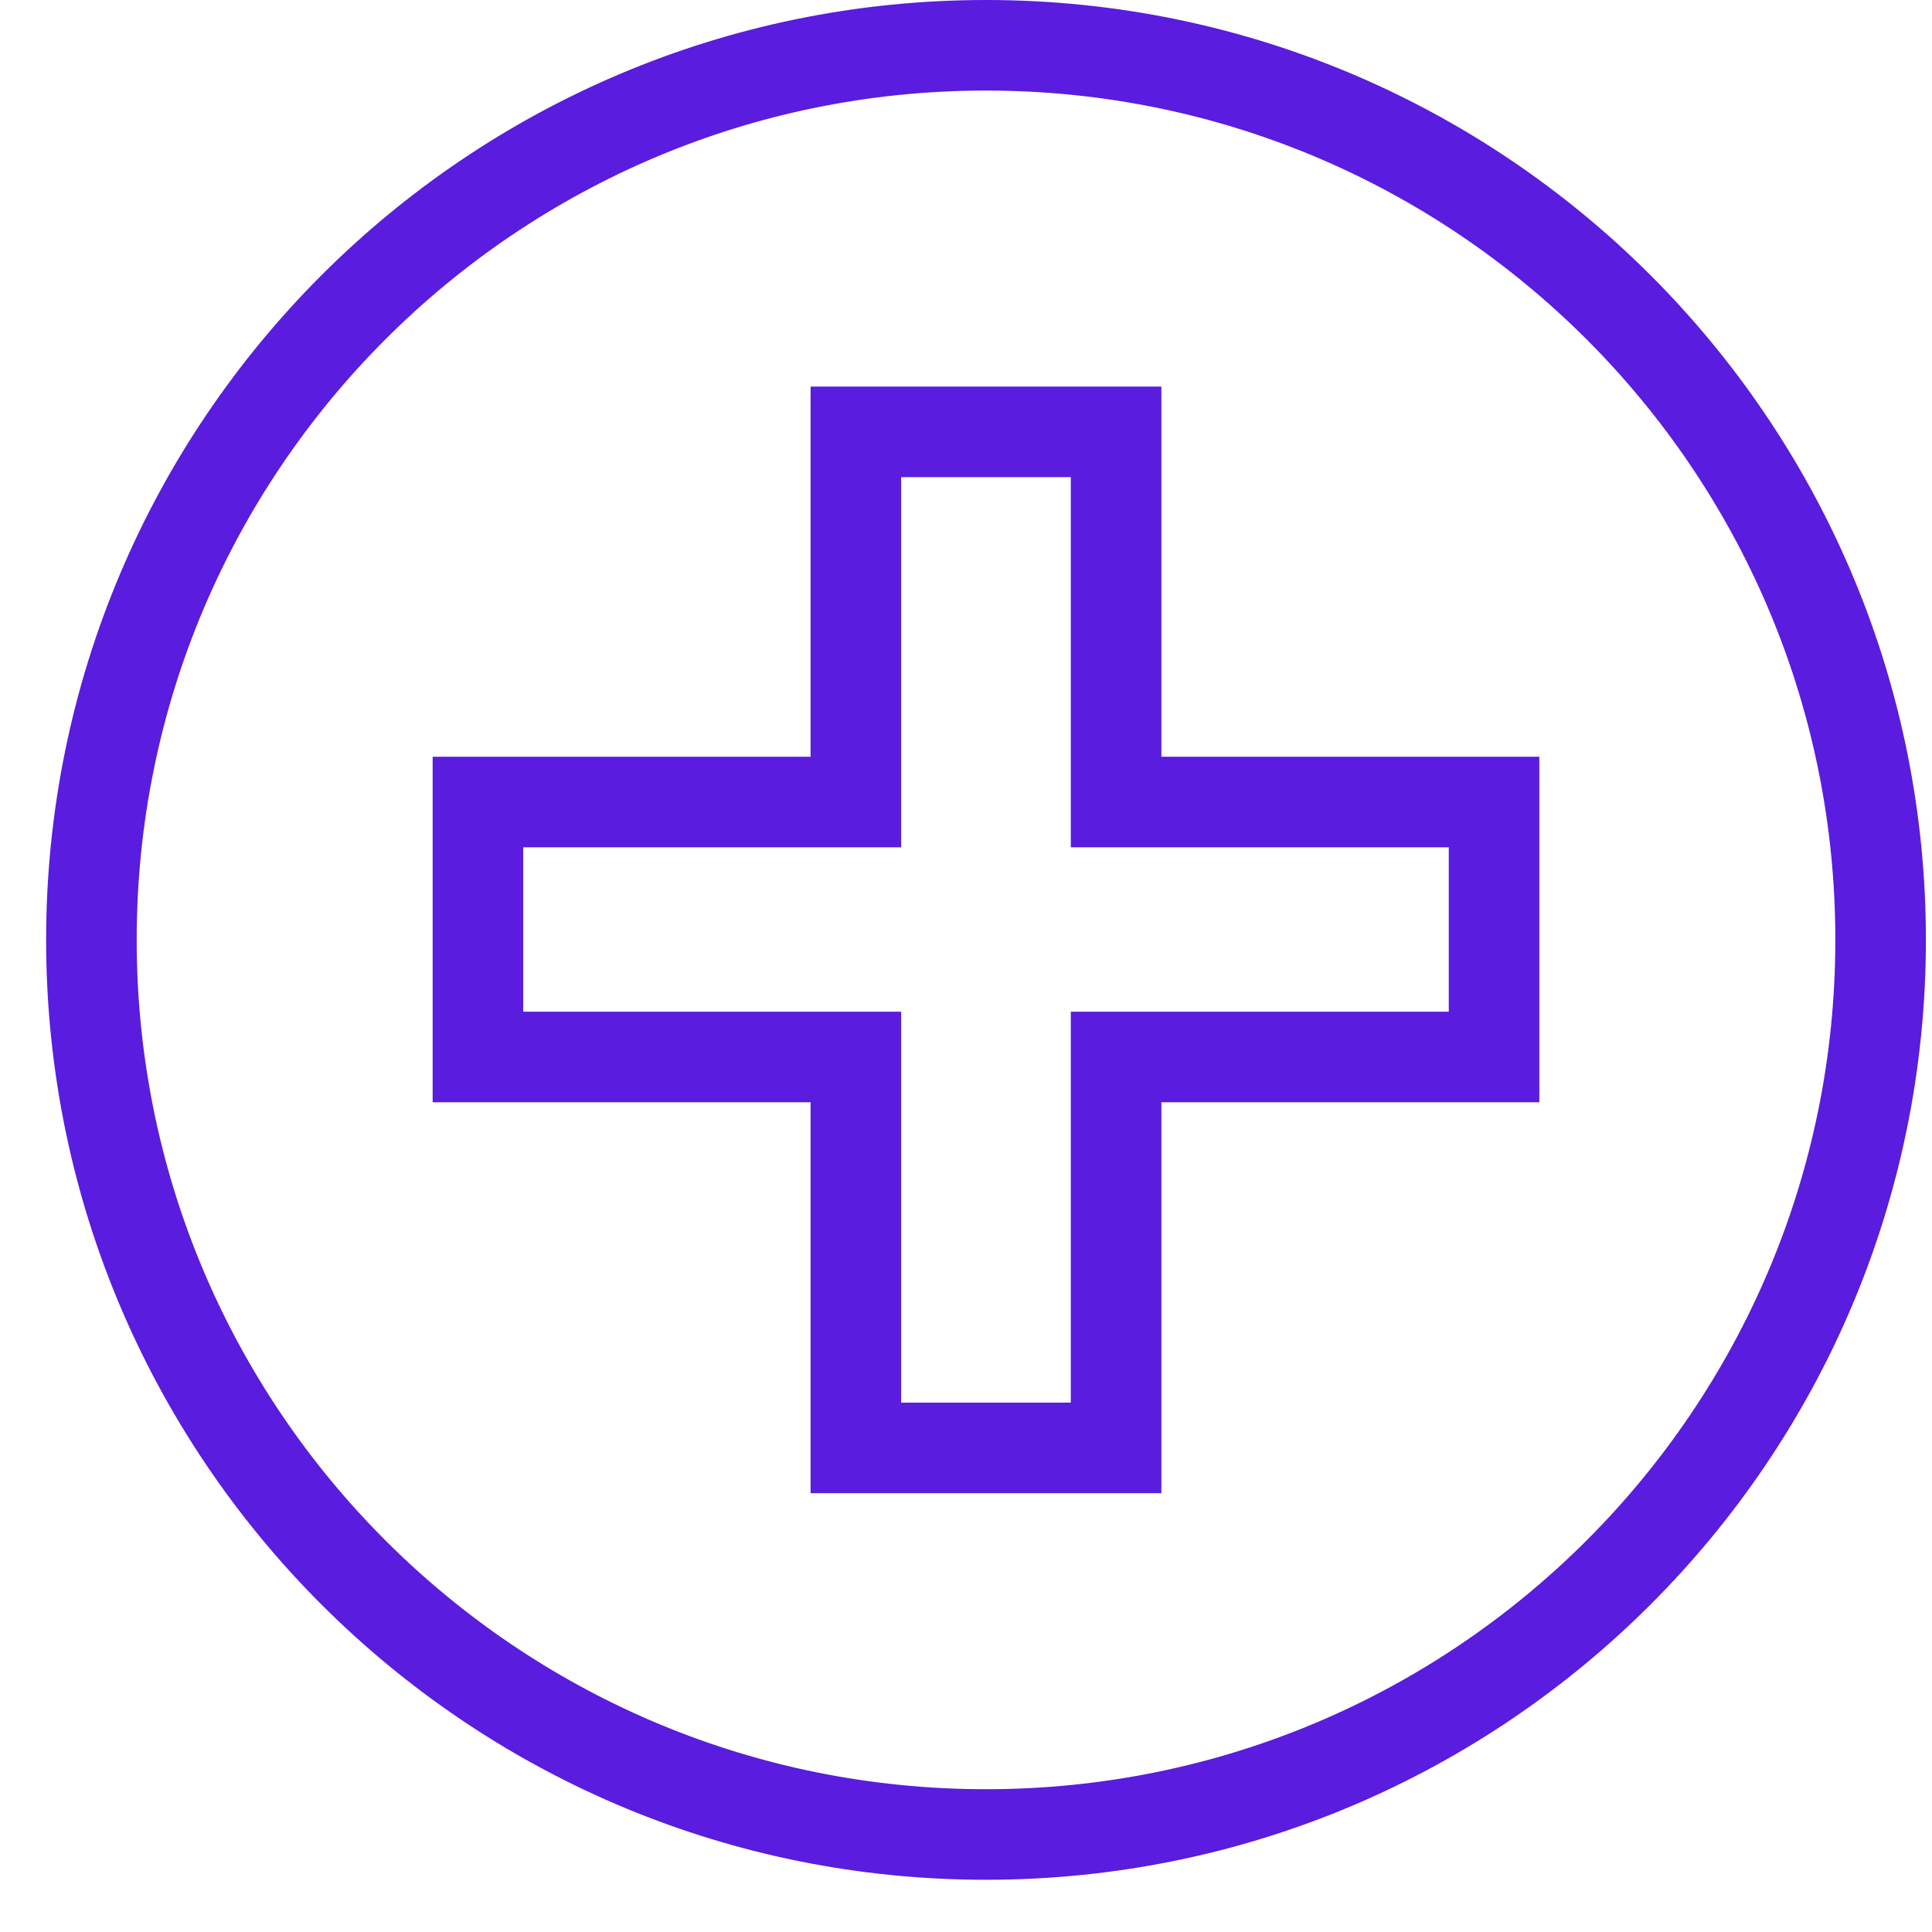
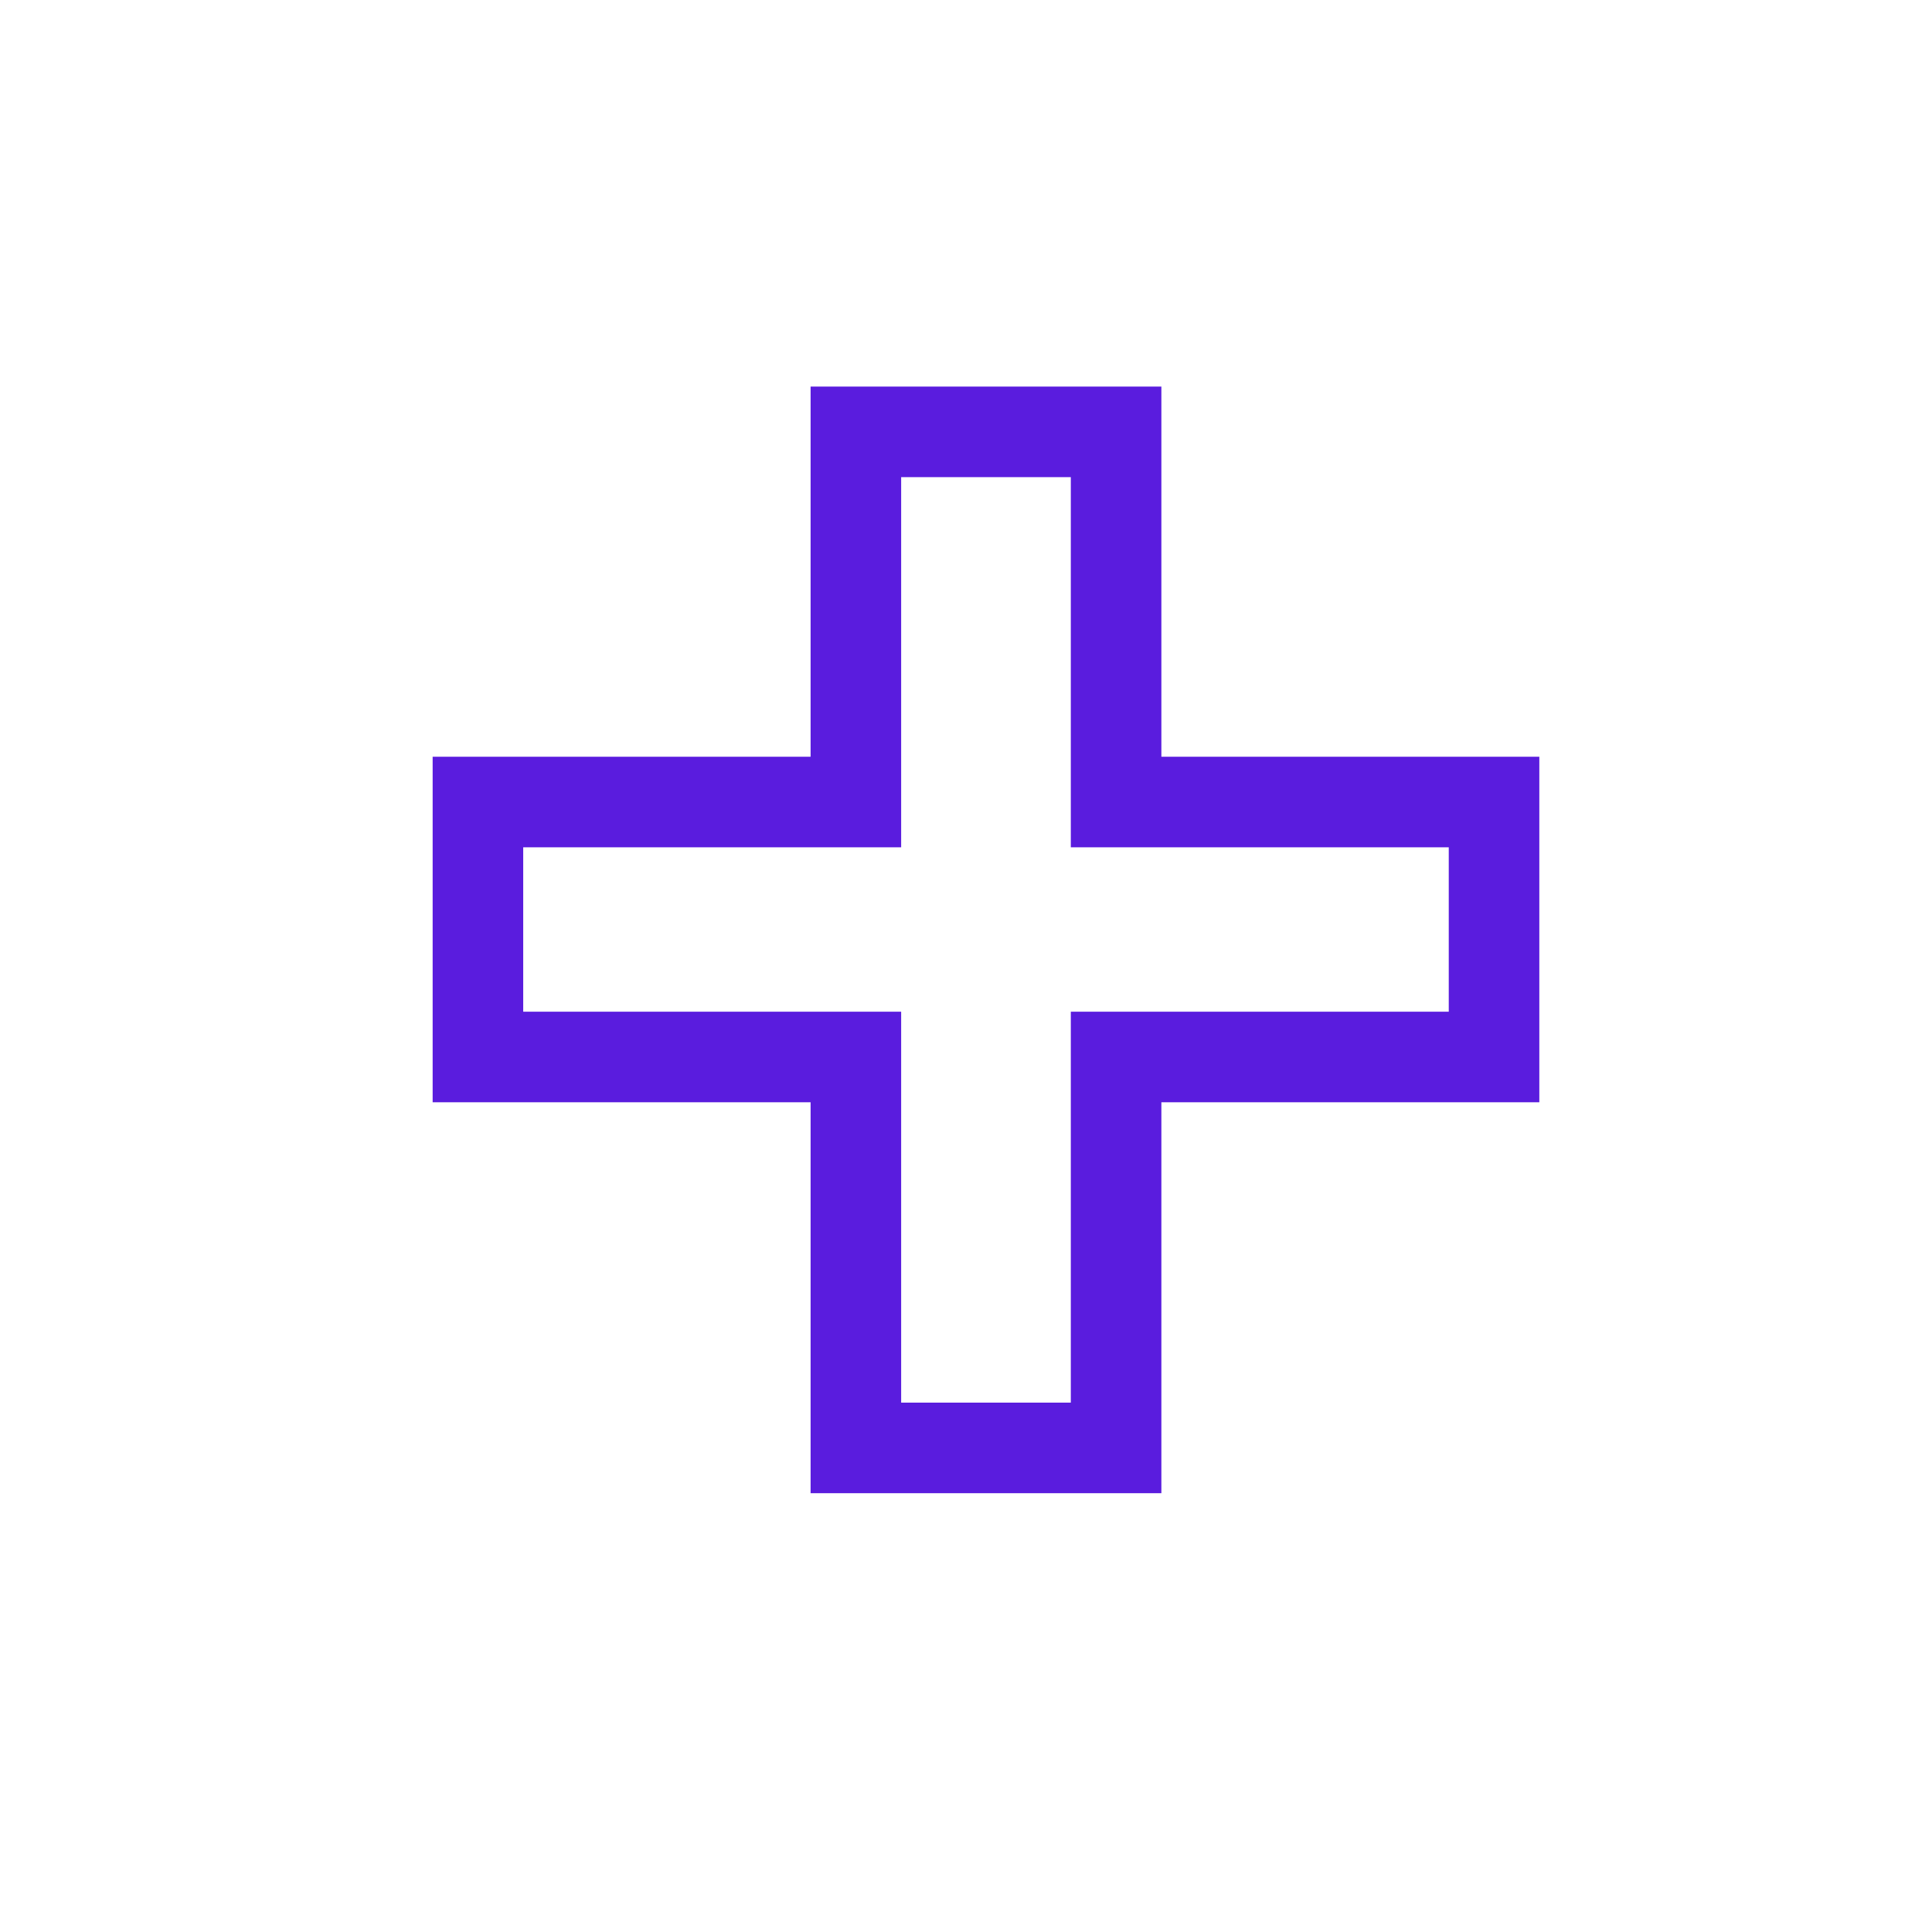
<svg xmlns="http://www.w3.org/2000/svg" width="32" height="32" viewBox="0 0 32 32" fill="none">
-   <path d="M31.149 15.568C31.149 23.751 24.515 30.385 16.331 30.385C12.313 30.385 8.67 28.787 6 26.189C3.232 23.497 1.514 19.733 1.514 15.568C1.514 7.384 8.148 0.75 16.331 0.75C20.497 0.75 24.26 2.468 26.953 5.236C29.55 7.906 31.149 11.549 31.149 15.568Z" stroke="#5A1CDE" stroke-width="1.5" />
  <path d="M18.486 17.507V23.982H14.176V17.507H7.916V13.284H14.176V7.153H18.486V13.284H24.746V17.507H18.486Z" stroke="#5A1CDE" stroke-width="1.5" />
</svg>